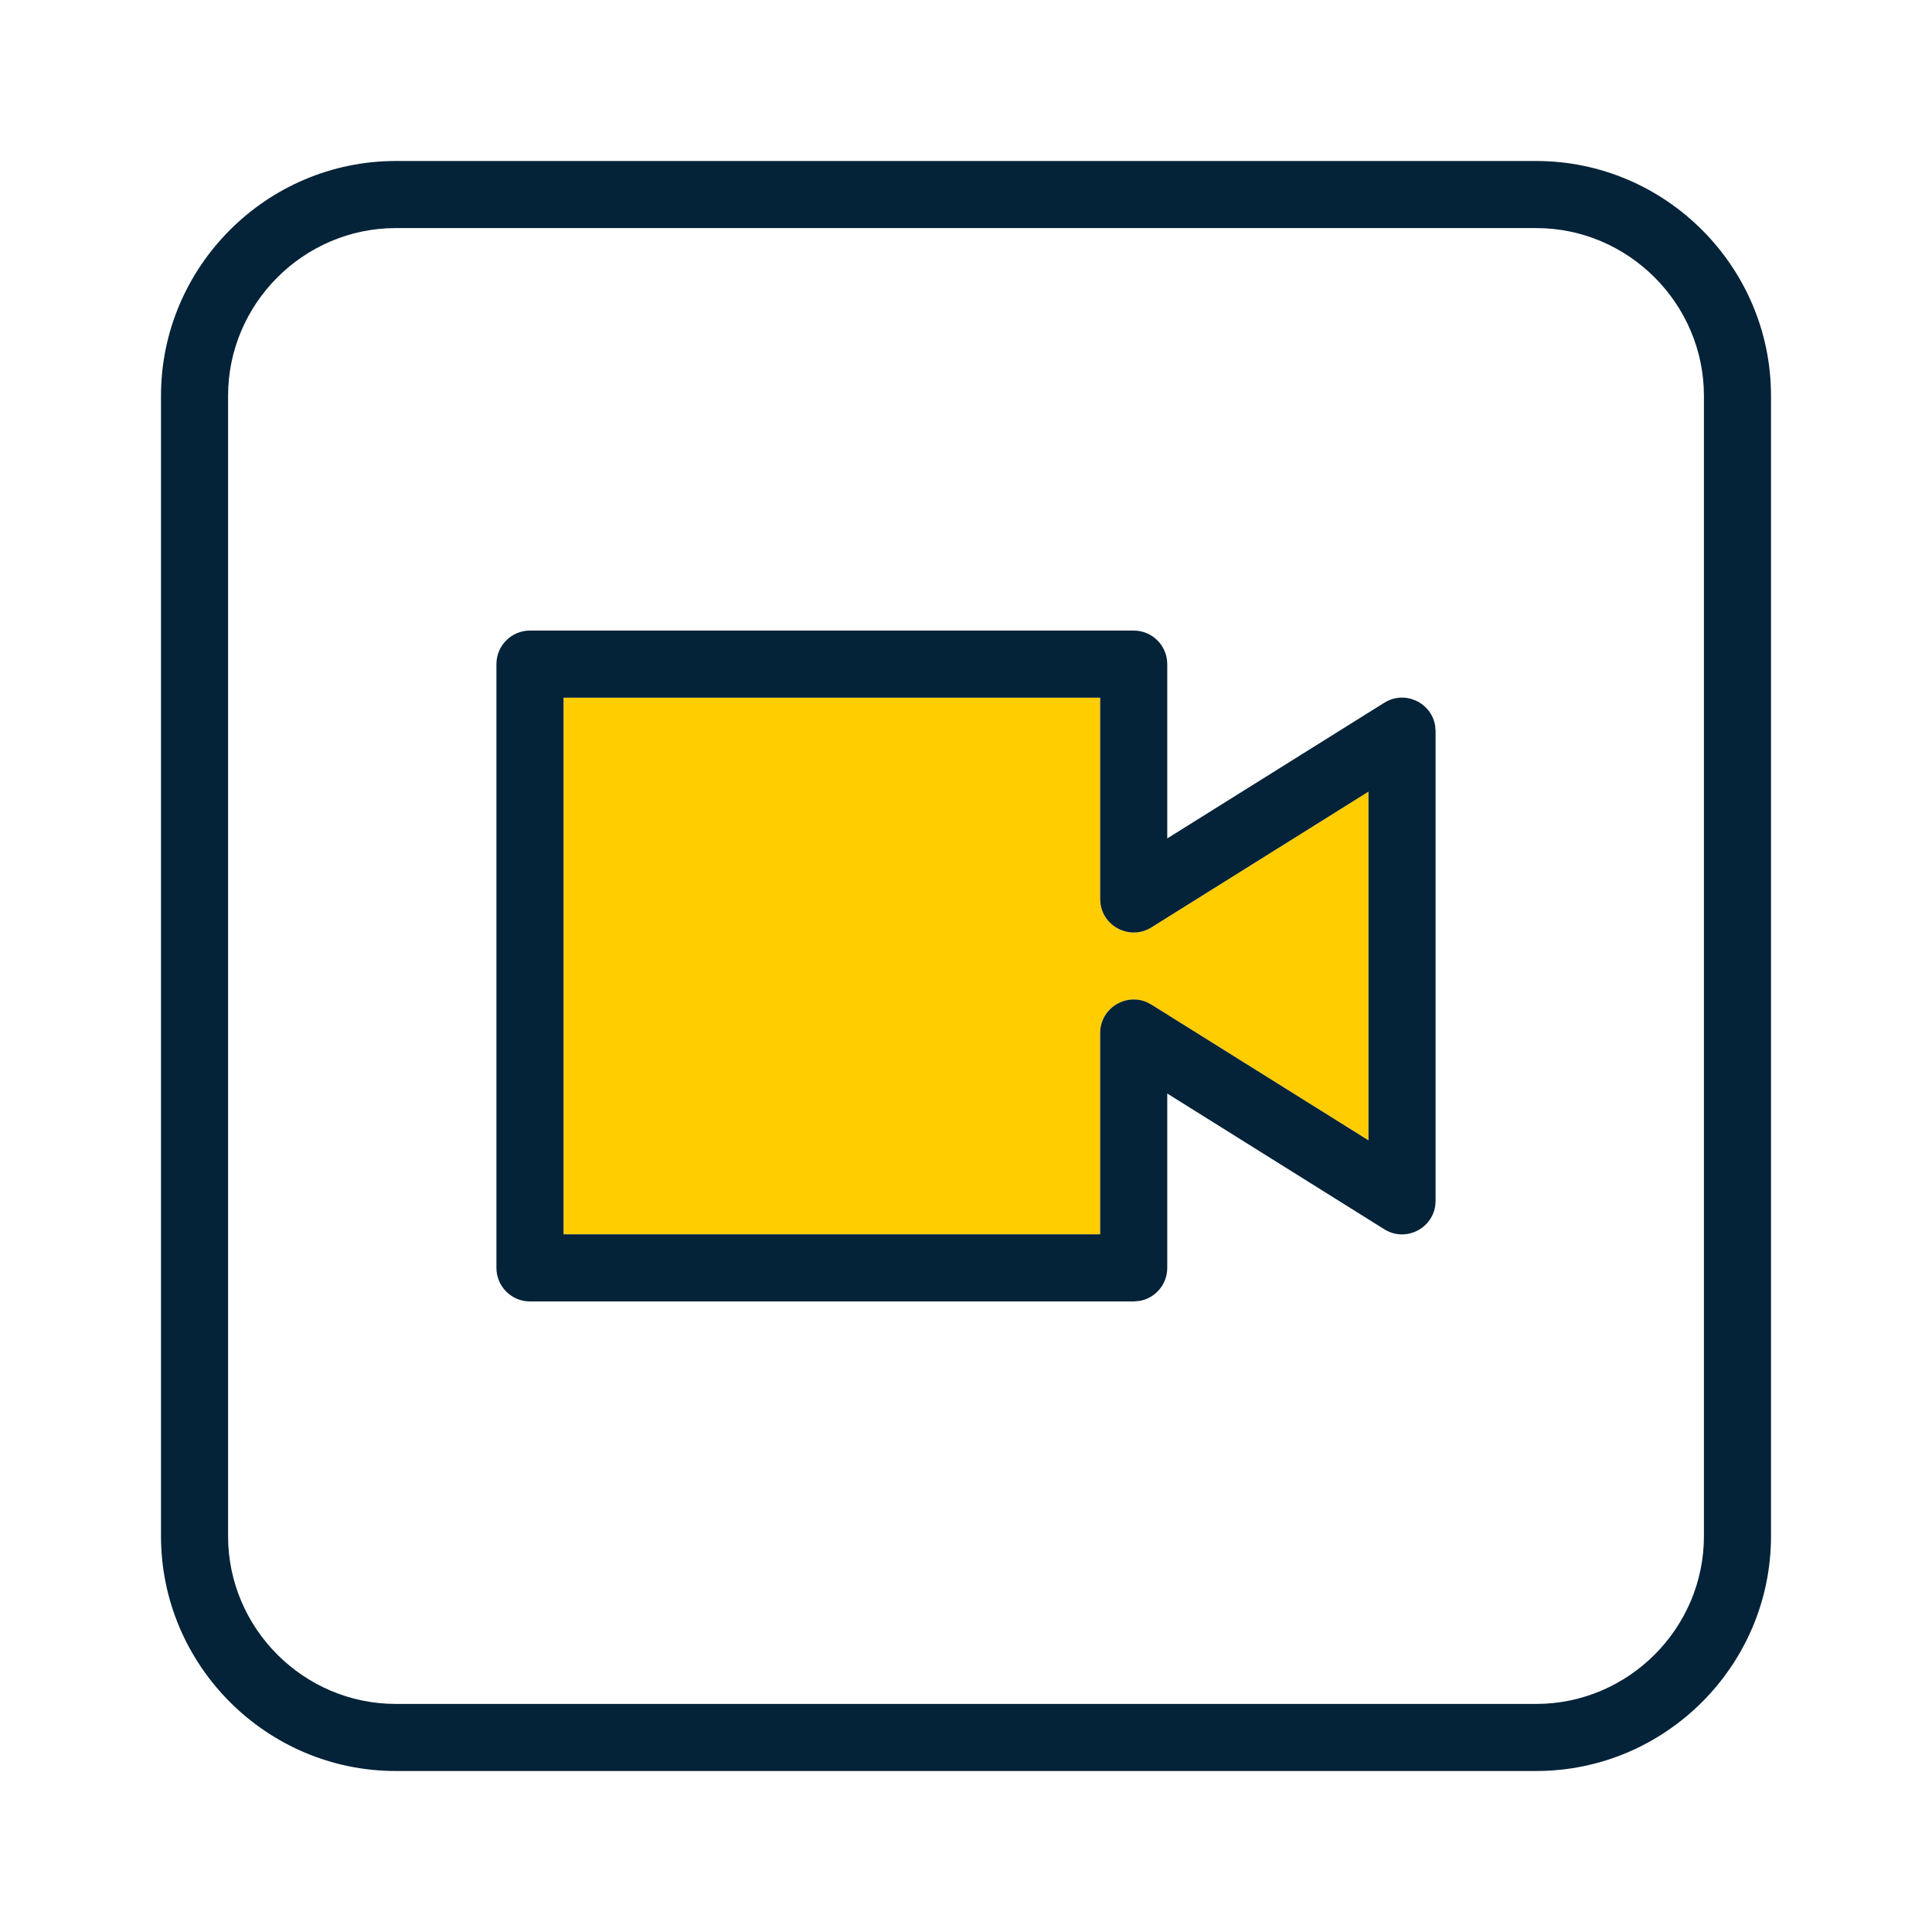
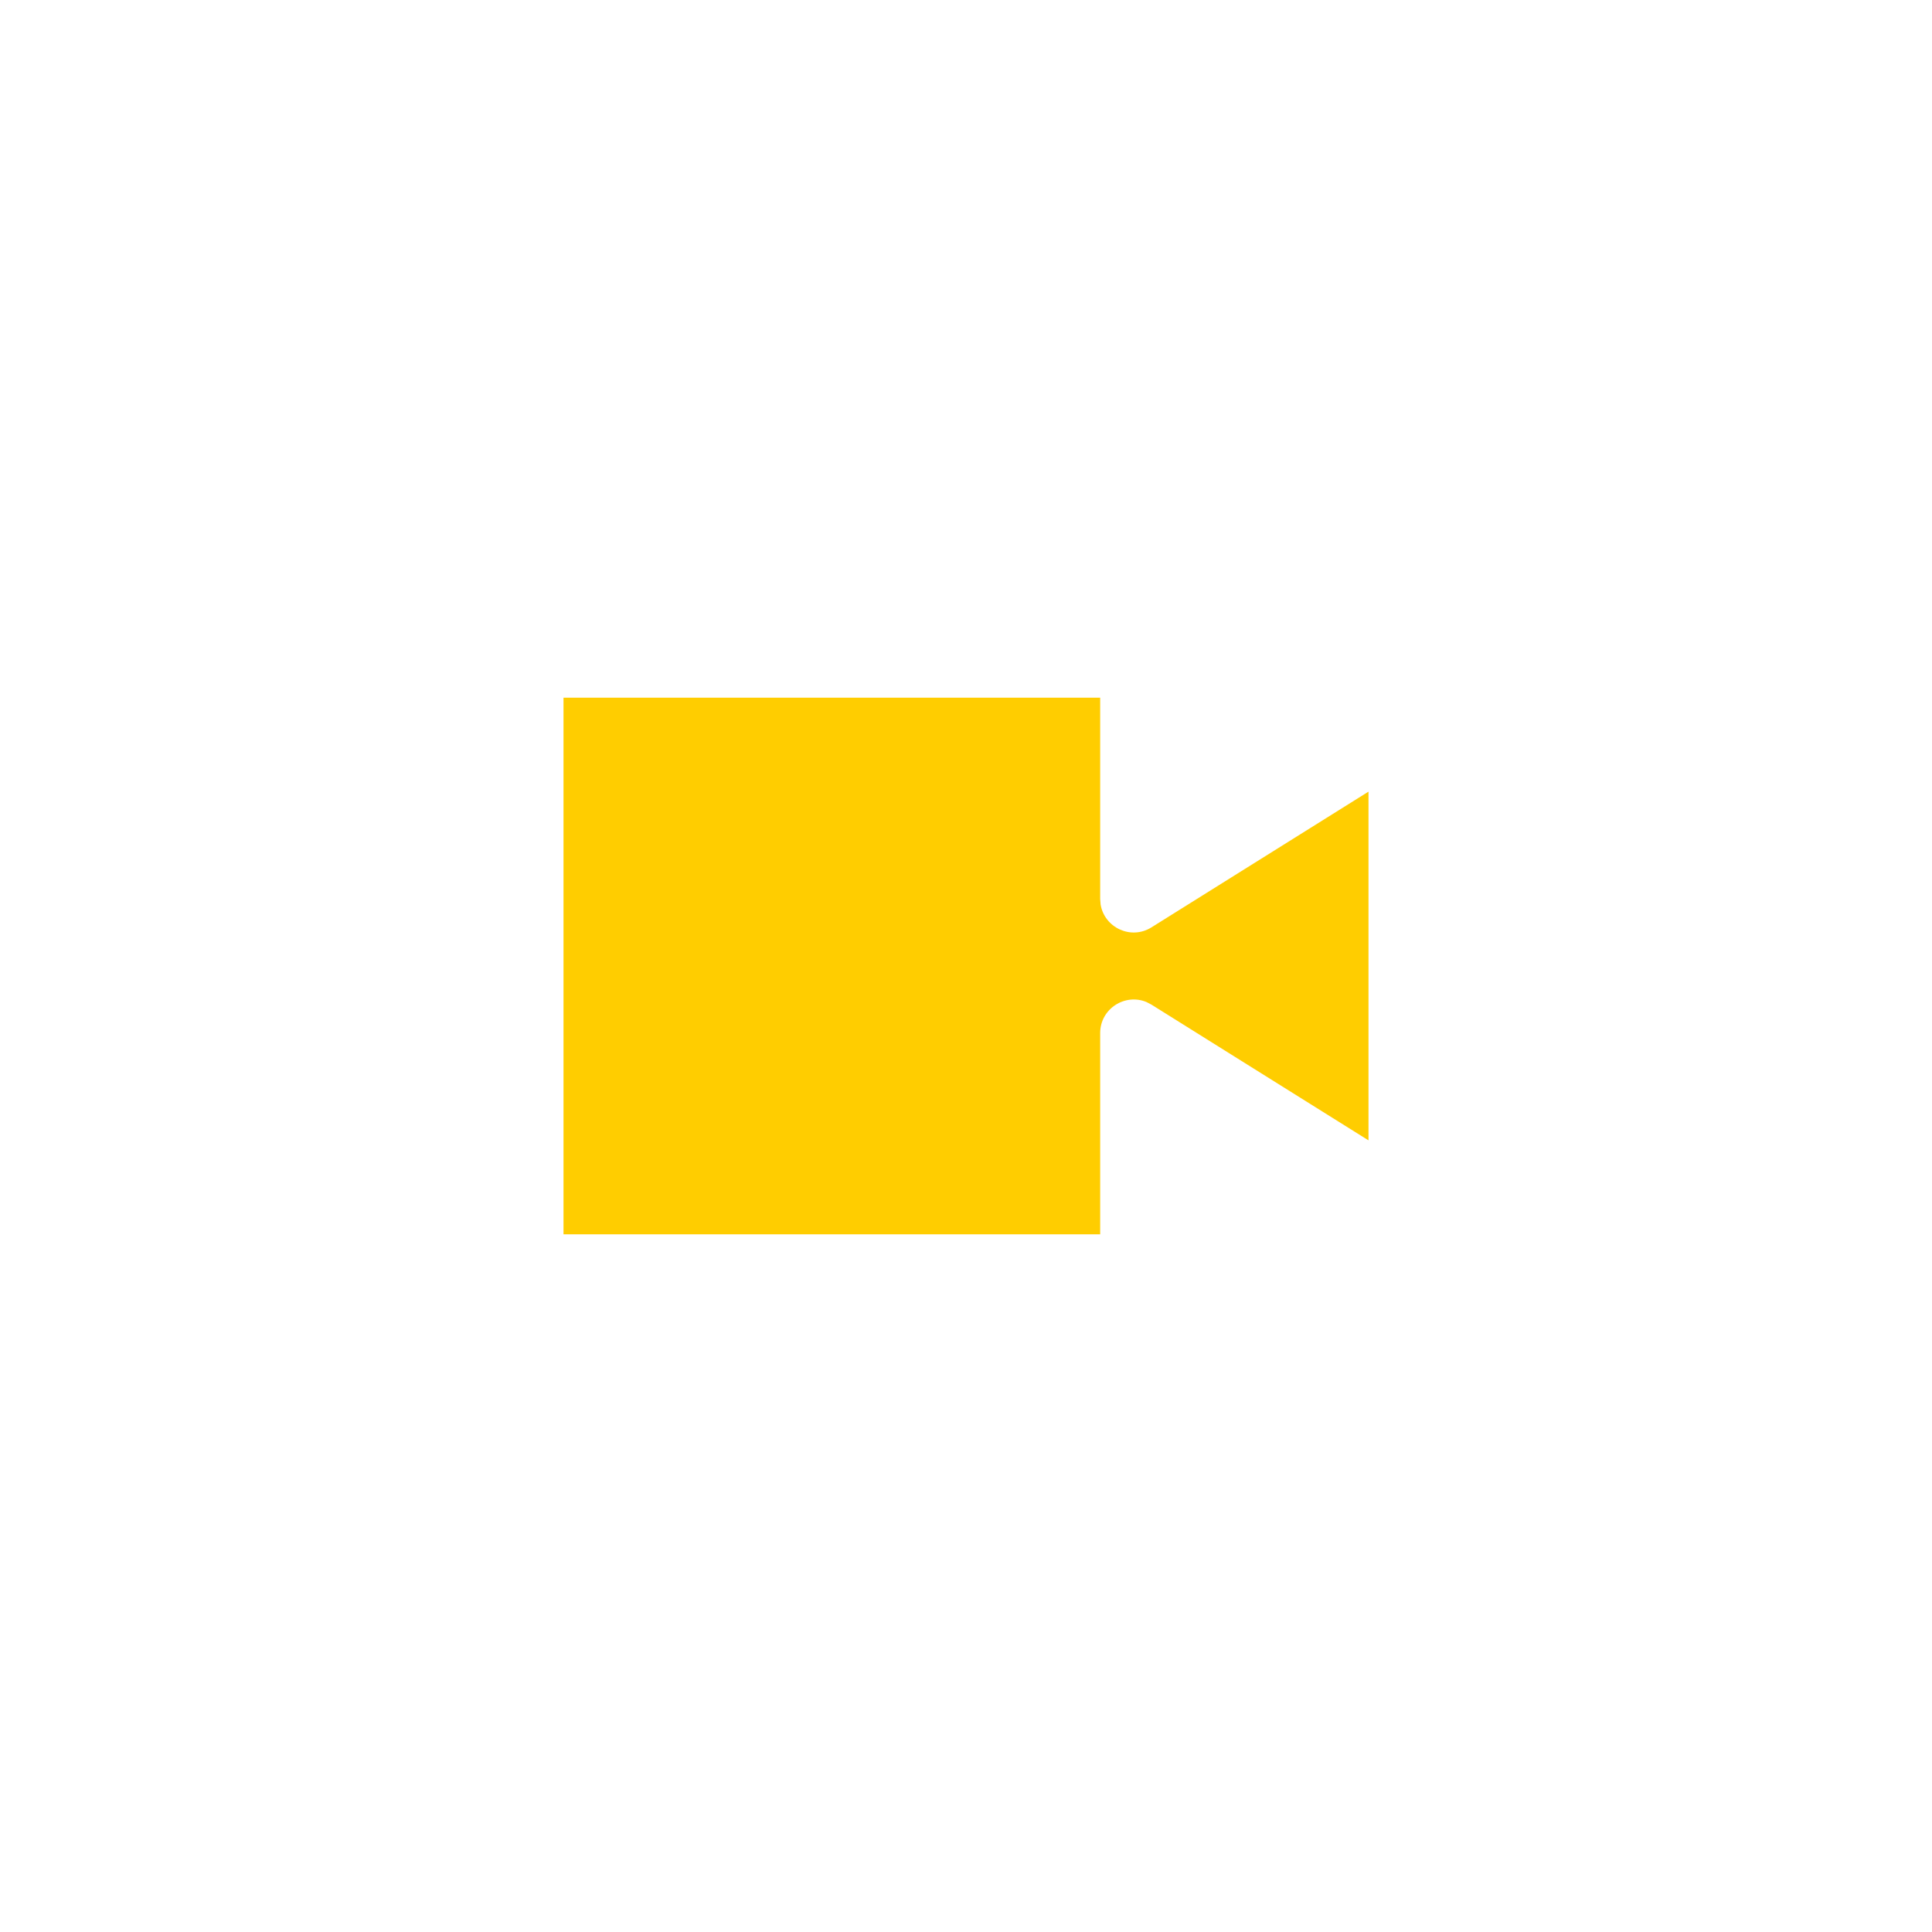
<svg xmlns="http://www.w3.org/2000/svg" width="60" height="60" viewBox="0 0 60 60" fill="none">
  <path fill-rule="evenodd" clip-rule="evenodd" d="M34.167 21.667V27.917L34.18 28.087C34.294 28.801 35.116 29.203 35.76 28.8L42.5 24.585V35.415L35.76 31.2L35.609 31.121C34.943 30.839 34.167 31.324 34.167 32.083V38.333H17.5V21.667H34.167Z" fill="#FFCD00" />
-   <path fill-rule="evenodd" clip-rule="evenodd" d="M47.708 5C51.721 5 55 8.28 55 12.292V47.708C55 51.721 51.721 55 47.708 55H12.292C8.279 55 5 51.721 5 47.708V12.292C5 8.28 8.28 5 12.292 5H47.708ZM47.708 7.083H12.292C9.43 7.083 7.083 9.431 7.083 12.292V47.708C7.083 50.571 9.429 52.917 12.292 52.917H47.708C50.571 52.917 52.917 50.571 52.917 47.708V12.292C52.917 9.431 50.57 7.083 47.708 7.083ZM35.208 19.583C35.784 19.583 36.25 20.05 36.25 20.625V26.038L42.99 21.825C43.634 21.422 44.456 21.824 44.57 22.538L44.583 22.708V37.292C44.583 38.11 43.683 38.609 42.99 38.175L36.25 33.96V39.375C36.25 39.886 35.882 40.312 35.396 40.4L35.208 40.417H16.458C15.883 40.417 15.417 39.95 15.417 39.375V20.625C15.417 20.05 15.883 19.583 16.458 19.583H35.208ZM34.167 21.667H17.5V38.333H34.167V32.083C34.167 31.324 34.943 30.839 35.609 31.121L35.76 31.2L42.5 35.415V24.585L35.76 28.8C35.116 29.203 34.294 28.801 34.18 28.087L34.167 27.917V21.667Z" fill="#042238" />
</svg>